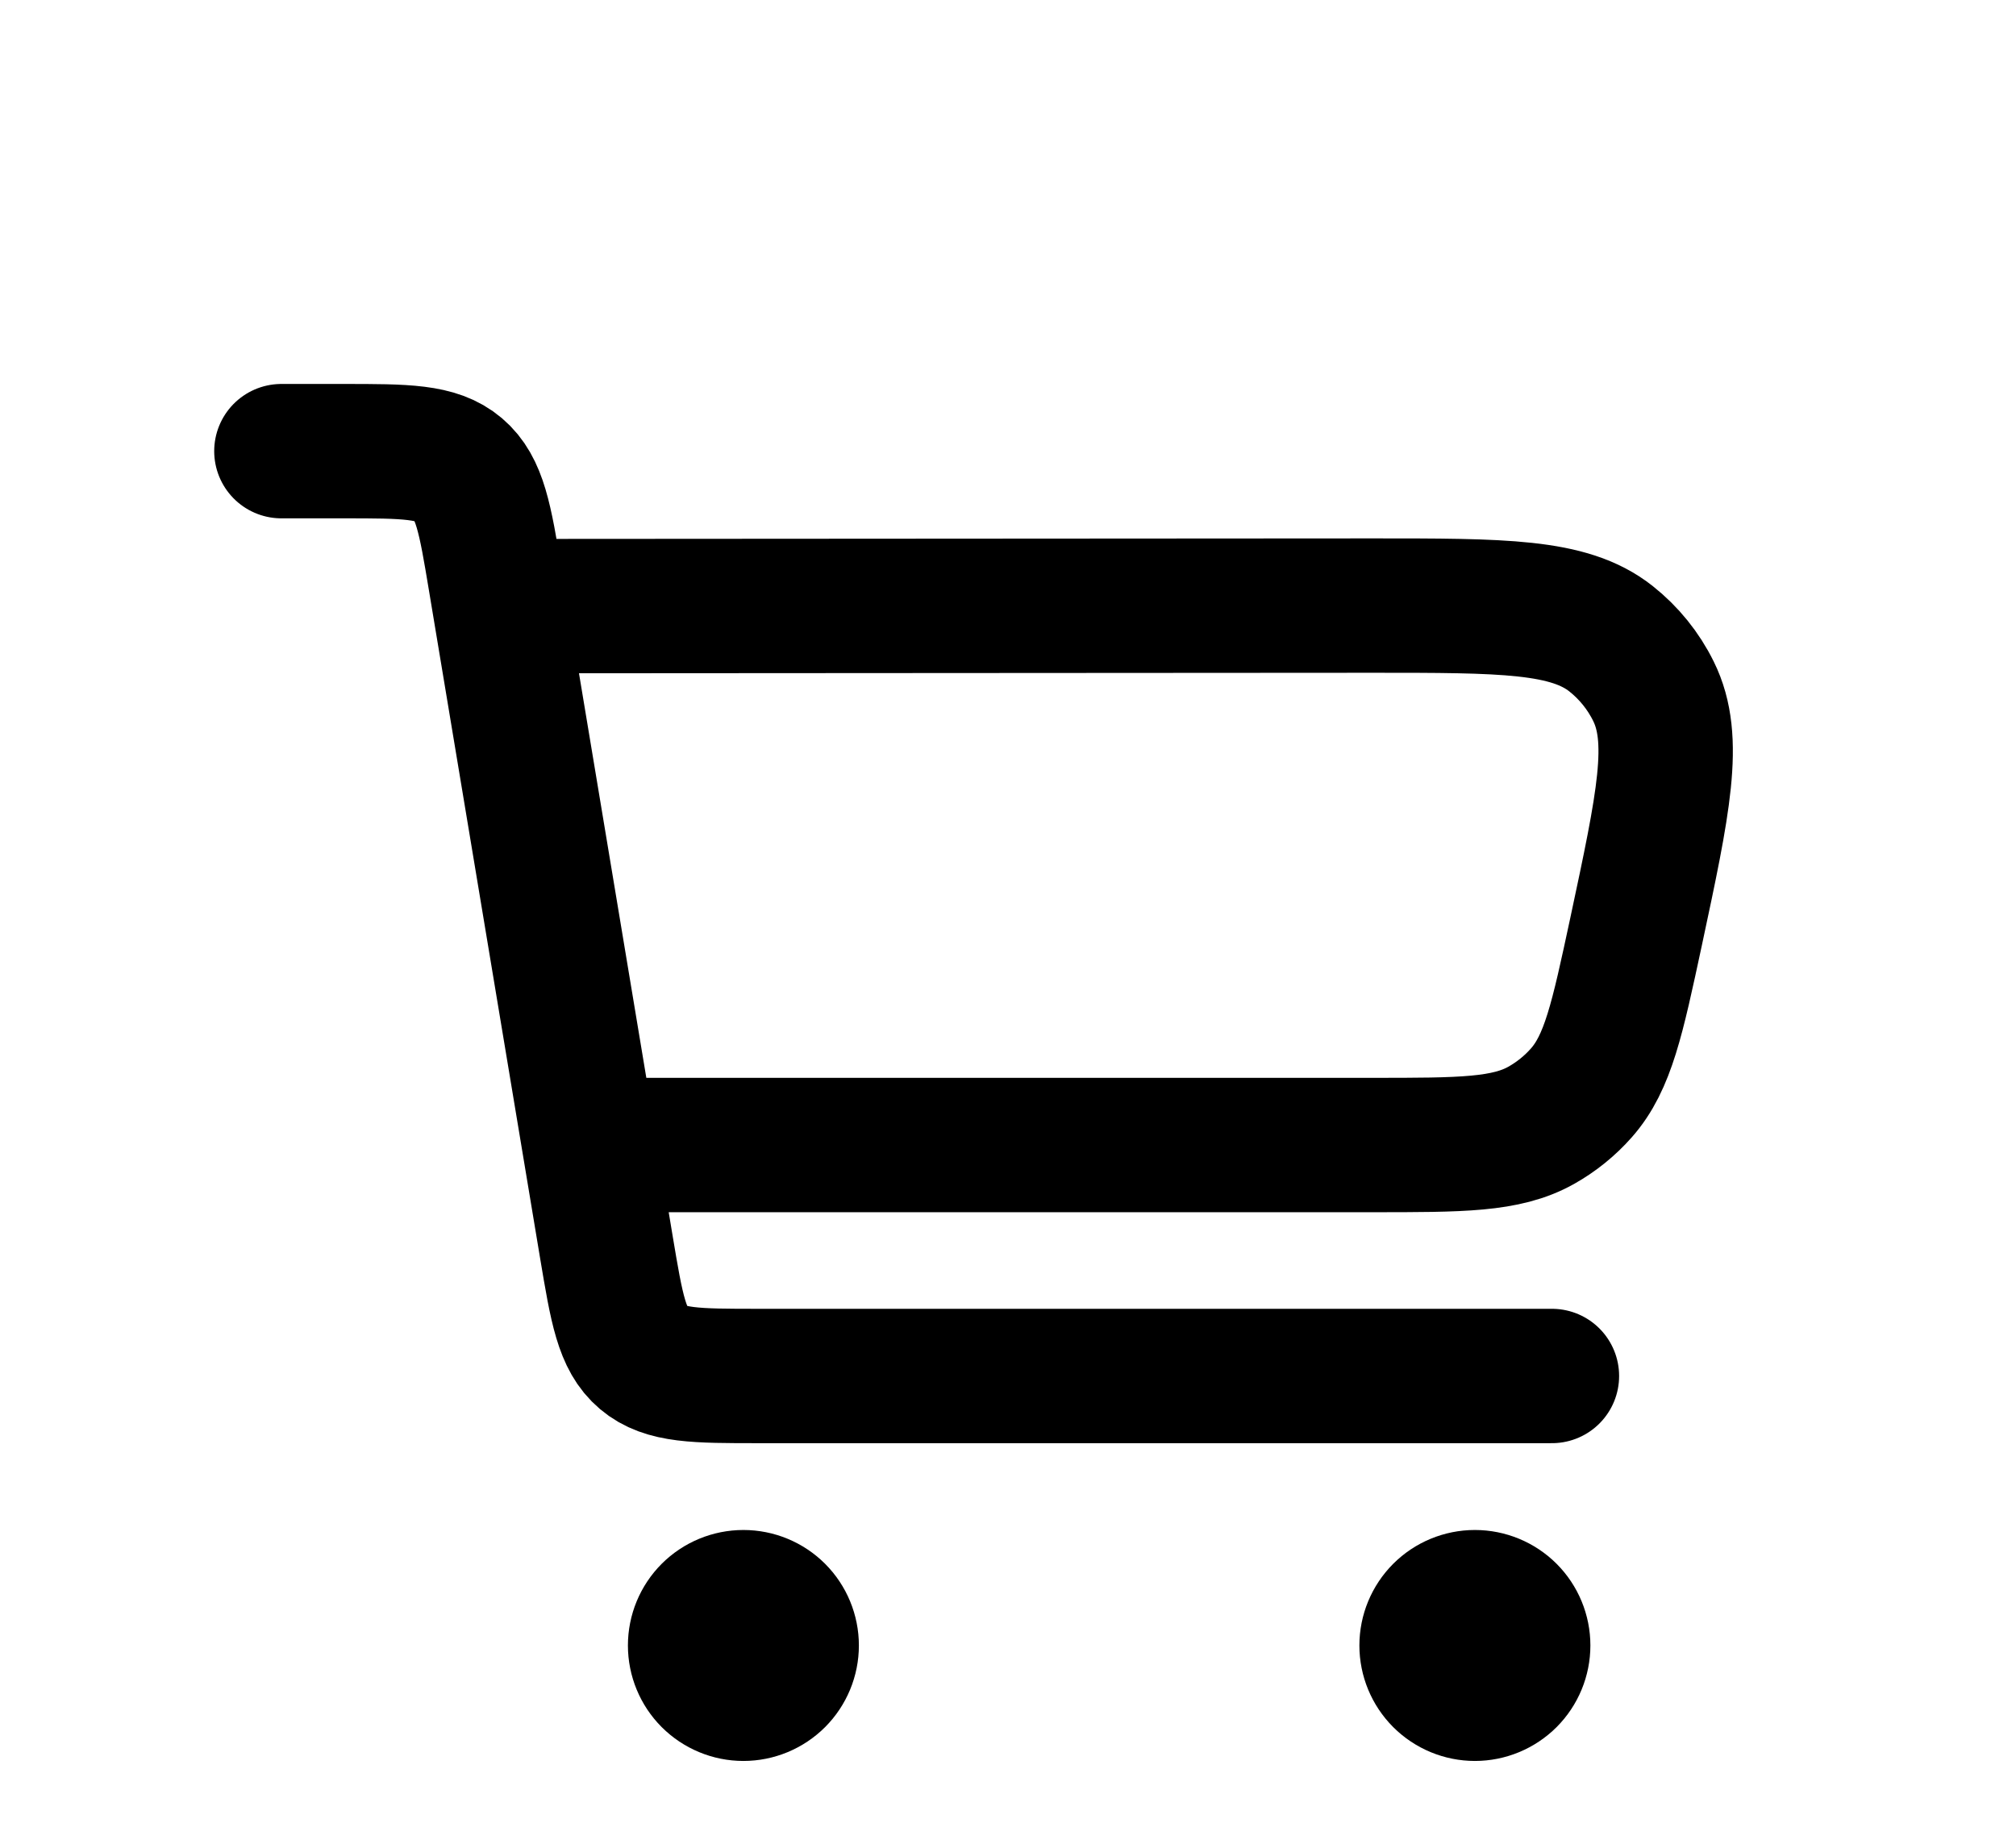
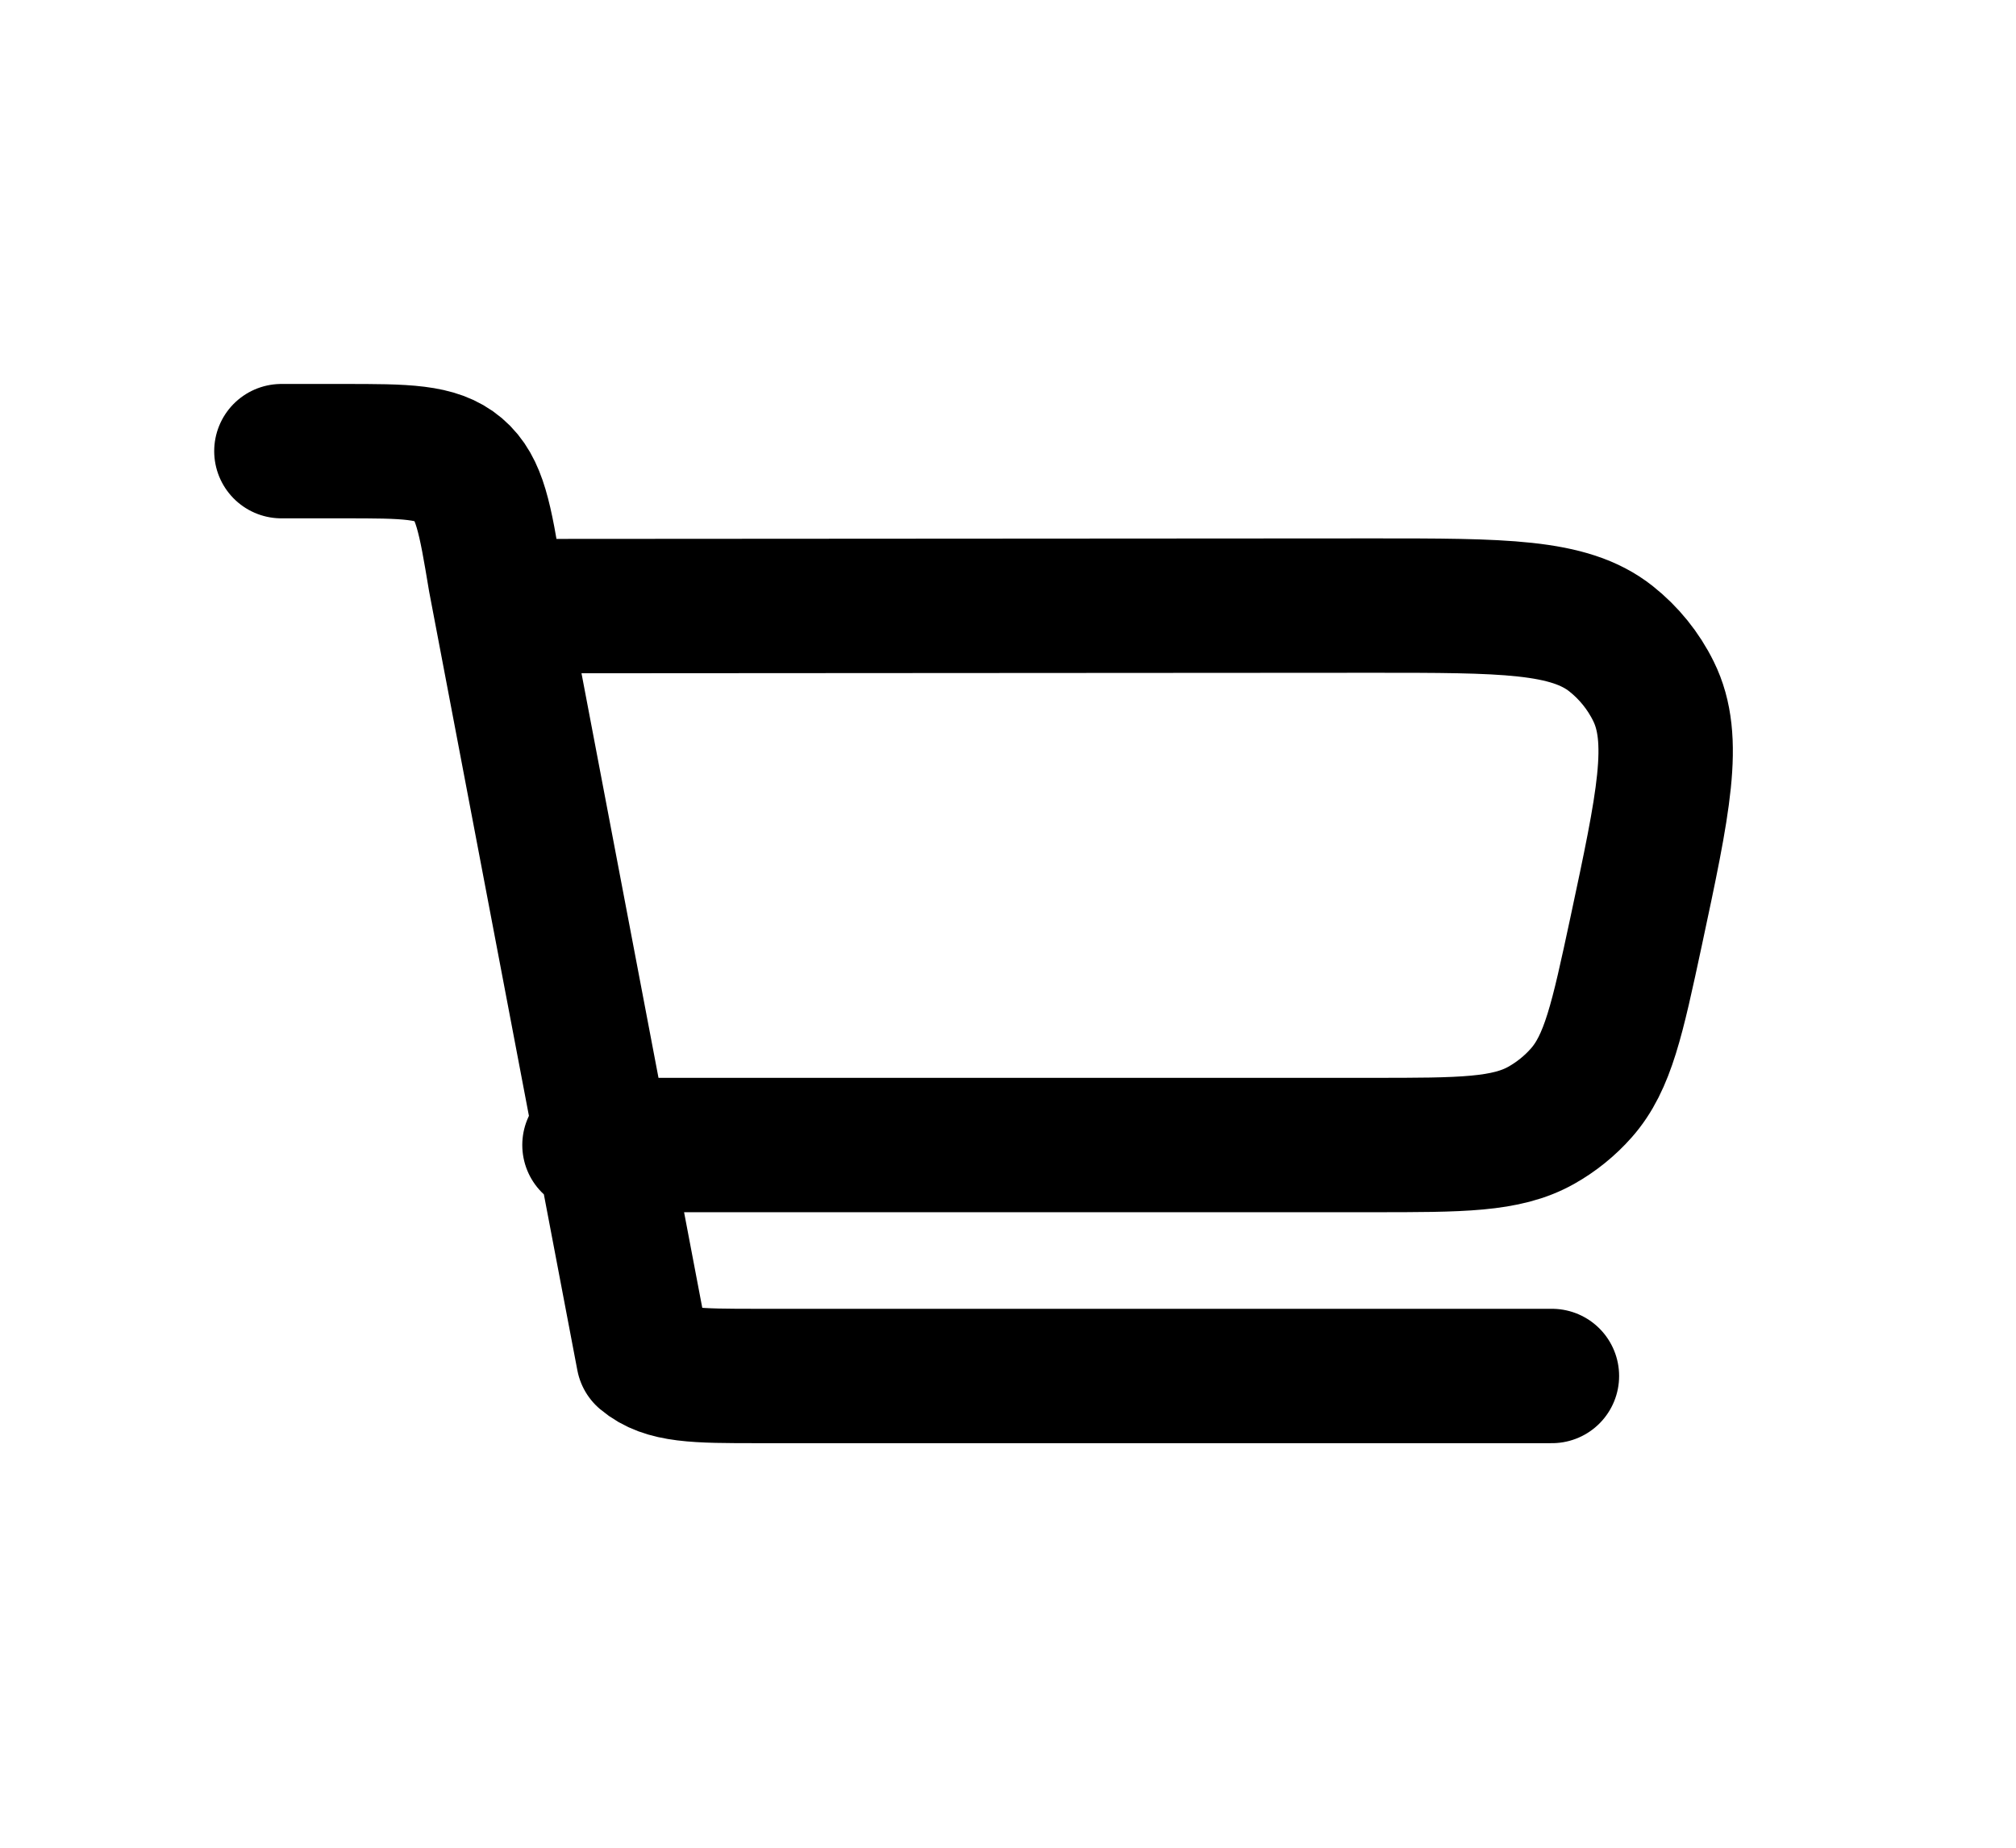
<svg xmlns="http://www.w3.org/2000/svg" width="60" height="55" viewBox="1 -2 55 55" fill="none">
  <mask id="mask0_2_23" style="mask-type:luminance" maskUnits="userSpaceOnUse" x="0" y="0" width="55" height="55">
    <path d="M0 0H55V55H0V0Z" fill="white" />
  </mask>
  <g mask="url(#mask0_2_23)">
-     <path d="M44.688 38.958H21.072C19.216 38.958 18.29 38.958 17.648 38.415C17.006 37.872 16.855 36.958 16.548 35.127L13.241 15.258C12.937 13.429 12.783 12.515 12.143 11.972C11.502 11.429 10.576 11.429 8.72 11.429H6.875M13.422 16.042L39.337 16.026C43.242 16.026 45.194 16.023 46.445 17.011C46.978 17.433 47.41 17.967 47.71 18.576C48.418 20.006 48.008 21.915 47.192 25.735C46.635 28.332 46.358 29.631 45.565 30.53C45.224 30.917 44.819 31.244 44.369 31.497C43.324 32.083 41.997 32.083 39.341 32.083H16.044" stroke="black" stroke-width="4" stroke-linecap="round" stroke-linejoin="round" />
-     <path d="M45.833 46.979C45.833 47.891 45.471 48.765 44.827 49.41C44.182 50.054 43.307 50.417 42.396 50.417C41.484 50.417 40.61 50.054 39.965 49.41C39.321 48.765 38.958 47.891 38.958 46.979C38.958 46.067 39.321 45.193 39.965 44.548C40.61 43.904 41.484 43.542 42.396 43.542C43.307 43.542 44.182 43.904 44.827 44.548C45.471 45.193 45.833 46.067 45.833 46.979ZM24.062 46.979C24.062 47.891 23.7 48.765 23.056 49.41C22.411 50.054 21.537 50.417 20.625 50.417C19.713 50.417 18.839 50.054 18.194 49.41C17.55 48.765 17.188 47.891 17.188 46.979C17.188 46.067 17.55 45.193 18.194 44.548C18.839 43.904 19.713 43.542 20.625 43.542C21.537 43.542 22.411 43.904 23.056 44.548C23.7 45.193 24.062 46.067 24.062 46.979Z" fill="black" />
+     <path d="M44.688 38.958H21.072C19.216 38.958 18.29 38.958 17.648 38.415L13.241 15.258C12.937 13.429 12.783 12.515 12.143 11.972C11.502 11.429 10.576 11.429 8.72 11.429H6.875M13.422 16.042L39.337 16.026C43.242 16.026 45.194 16.023 46.445 17.011C46.978 17.433 47.41 17.967 47.71 18.576C48.418 20.006 48.008 21.915 47.192 25.735C46.635 28.332 46.358 29.631 45.565 30.53C45.224 30.917 44.819 31.244 44.369 31.497C43.324 32.083 41.997 32.083 39.341 32.083H16.044" stroke="black" stroke-width="4" stroke-linecap="round" stroke-linejoin="round" />
  </g>
</svg>